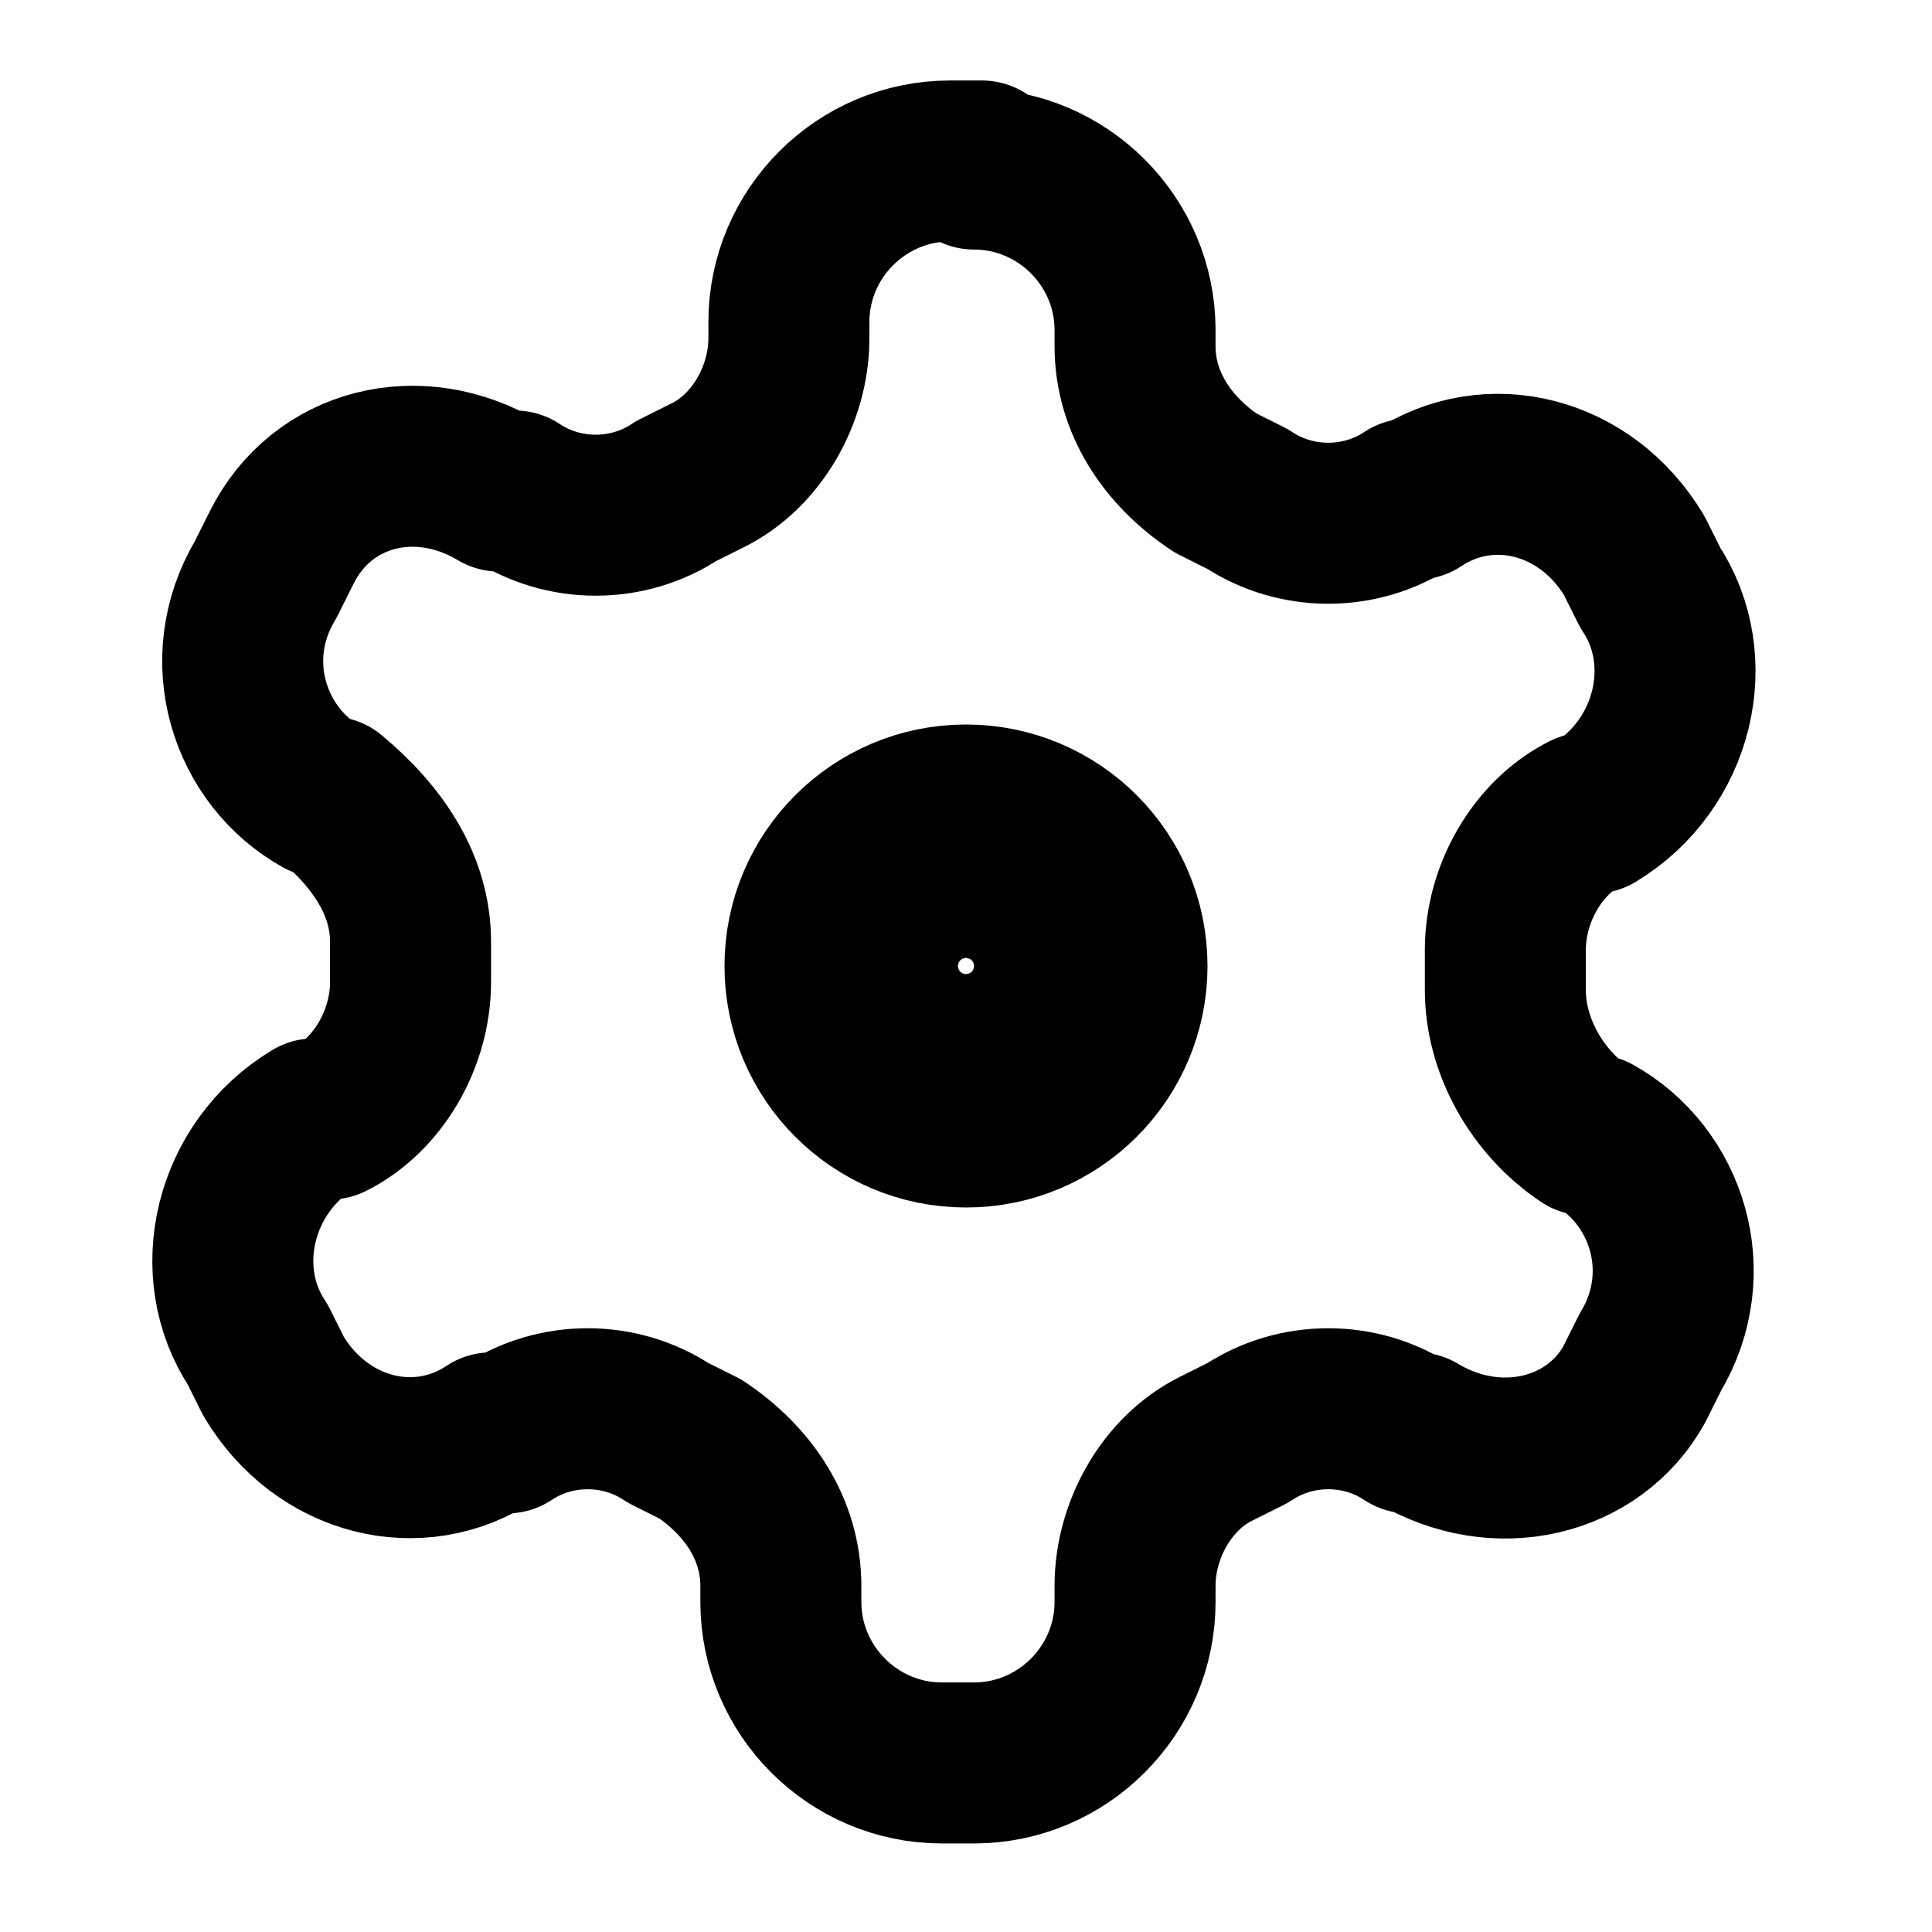
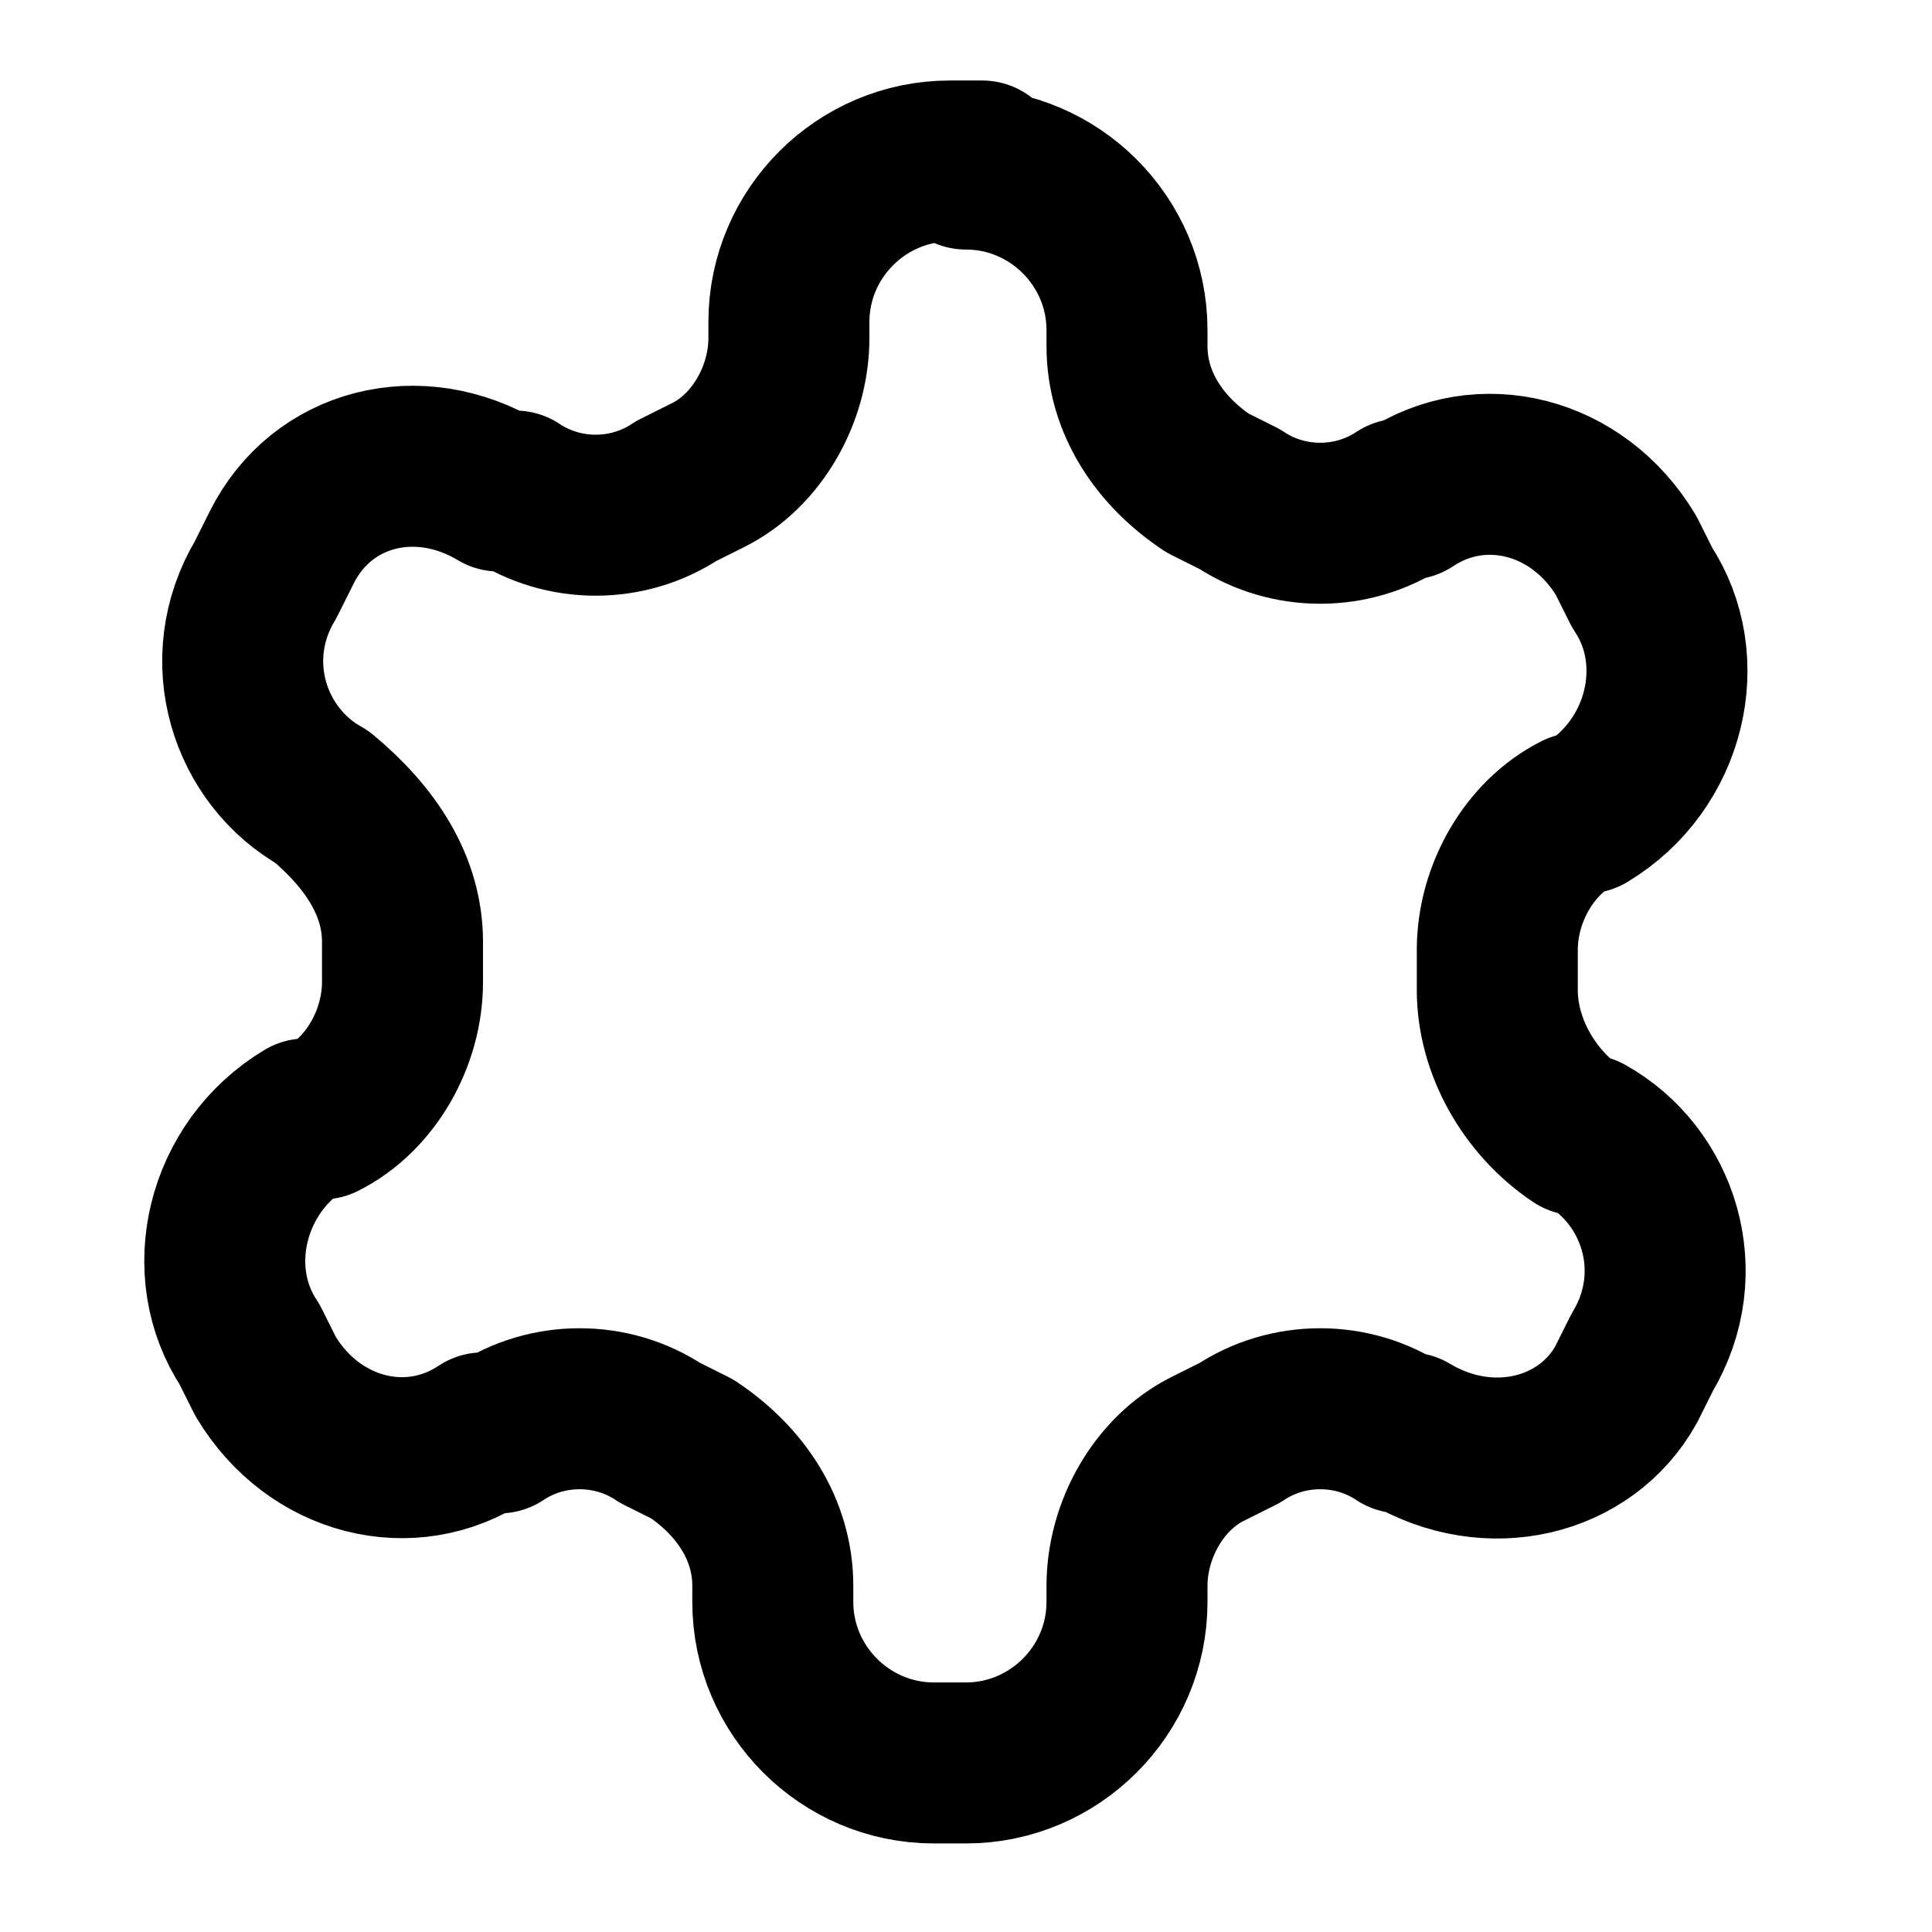
<svg xmlns="http://www.w3.org/2000/svg" viewBox="0 0 24 24" stroke="currentColor" fill="none" stroke-width="2" stroke-linecap="round" stroke-linejoin="round" class="lucide lucide-settings-icon lucide-settings">
-   <path d="M12.2,2h-.4c-1.1,0-2,.9-2,2v.2c0,.7-.4,1.4-1,1.7l-.4.2c-.6.4-1.4.4-2,0h-.2c-1-.6-2.2-.3-2.7.7l-.2.4c-.6,1-.2,2.2.7,2.7h.1c.6.5,1,1.1,1,1.8v.5c0,.7-.4,1.4-1,1.7h-.2c-1,.6-1.3,1.9-.7,2.8l.2.4c.6,1,1.8,1.3,2.7.7h.2c.6-.4,1.4-.4,2,0l.4.2c.6.4,1,1,1,1.7v.2c0,1.1.9,2,2,2h.4c1.1,0,2-.9,2-2v-.2c0-.7.4-1.4,1-1.7l.4-.2c.6-.4,1.4-.4,2,0h.1c1,.6,2.2.3,2.7-.6l.2-.4c.6-1,.2-2.2-.7-2.7h-.1c-.6-.4-1-1.1-1-1.8v-.5c0-.7.4-1.4,1-1.7h.1c1-.6,1.3-1.9.7-2.8l-.2-.4c-.6-1-1.8-1.3-2.7-.7h-.1c-.6.4-1.4.4-2,0l-.4-.2c-.6-.4-1-1-1-1.7v-.2c0-1.1-.9-2-2-2Z" />
-   <circle cx="12" cy="12" r="2" />
-   <circle cx="12" cy="12" r=".9" />
+   <path d="M12.2,2h-.4c-1.1,0-2,.9-2,2v.2c0,.7-.4,1.4-1,1.7l-.4.2c-.6.4-1.4.4-2,0h-.2c-1-.6-2.2-.3-2.7.7l-.2.4c-.6,1-.2,2.2.7,2.7c.6.5,1,1.1,1,1.8v.5c0,.7-.4,1.4-1,1.7h-.2c-1,.6-1.3,1.9-.7,2.8l.2.4c.6,1,1.8,1.3,2.7.7h.2c.6-.4,1.4-.4,2,0l.4.2c.6.4,1,1,1,1.7v.2c0,1.1.9,2,2,2h.4c1.1,0,2-.9,2-2v-.2c0-.7.4-1.4,1-1.7l.4-.2c.6-.4,1.4-.4,2,0h.1c1,.6,2.2.3,2.7-.6l.2-.4c.6-1,.2-2.2-.7-2.7h-.1c-.6-.4-1-1.1-1-1.8v-.5c0-.7.4-1.4,1-1.7h.1c1-.6,1.3-1.9.7-2.8l-.2-.4c-.6-1-1.8-1.3-2.7-.7h-.1c-.6.4-1.4.4-2,0l-.4-.2c-.6-.4-1-1-1-1.7v-.2c0-1.1-.9-2-2-2Z" />
</svg>